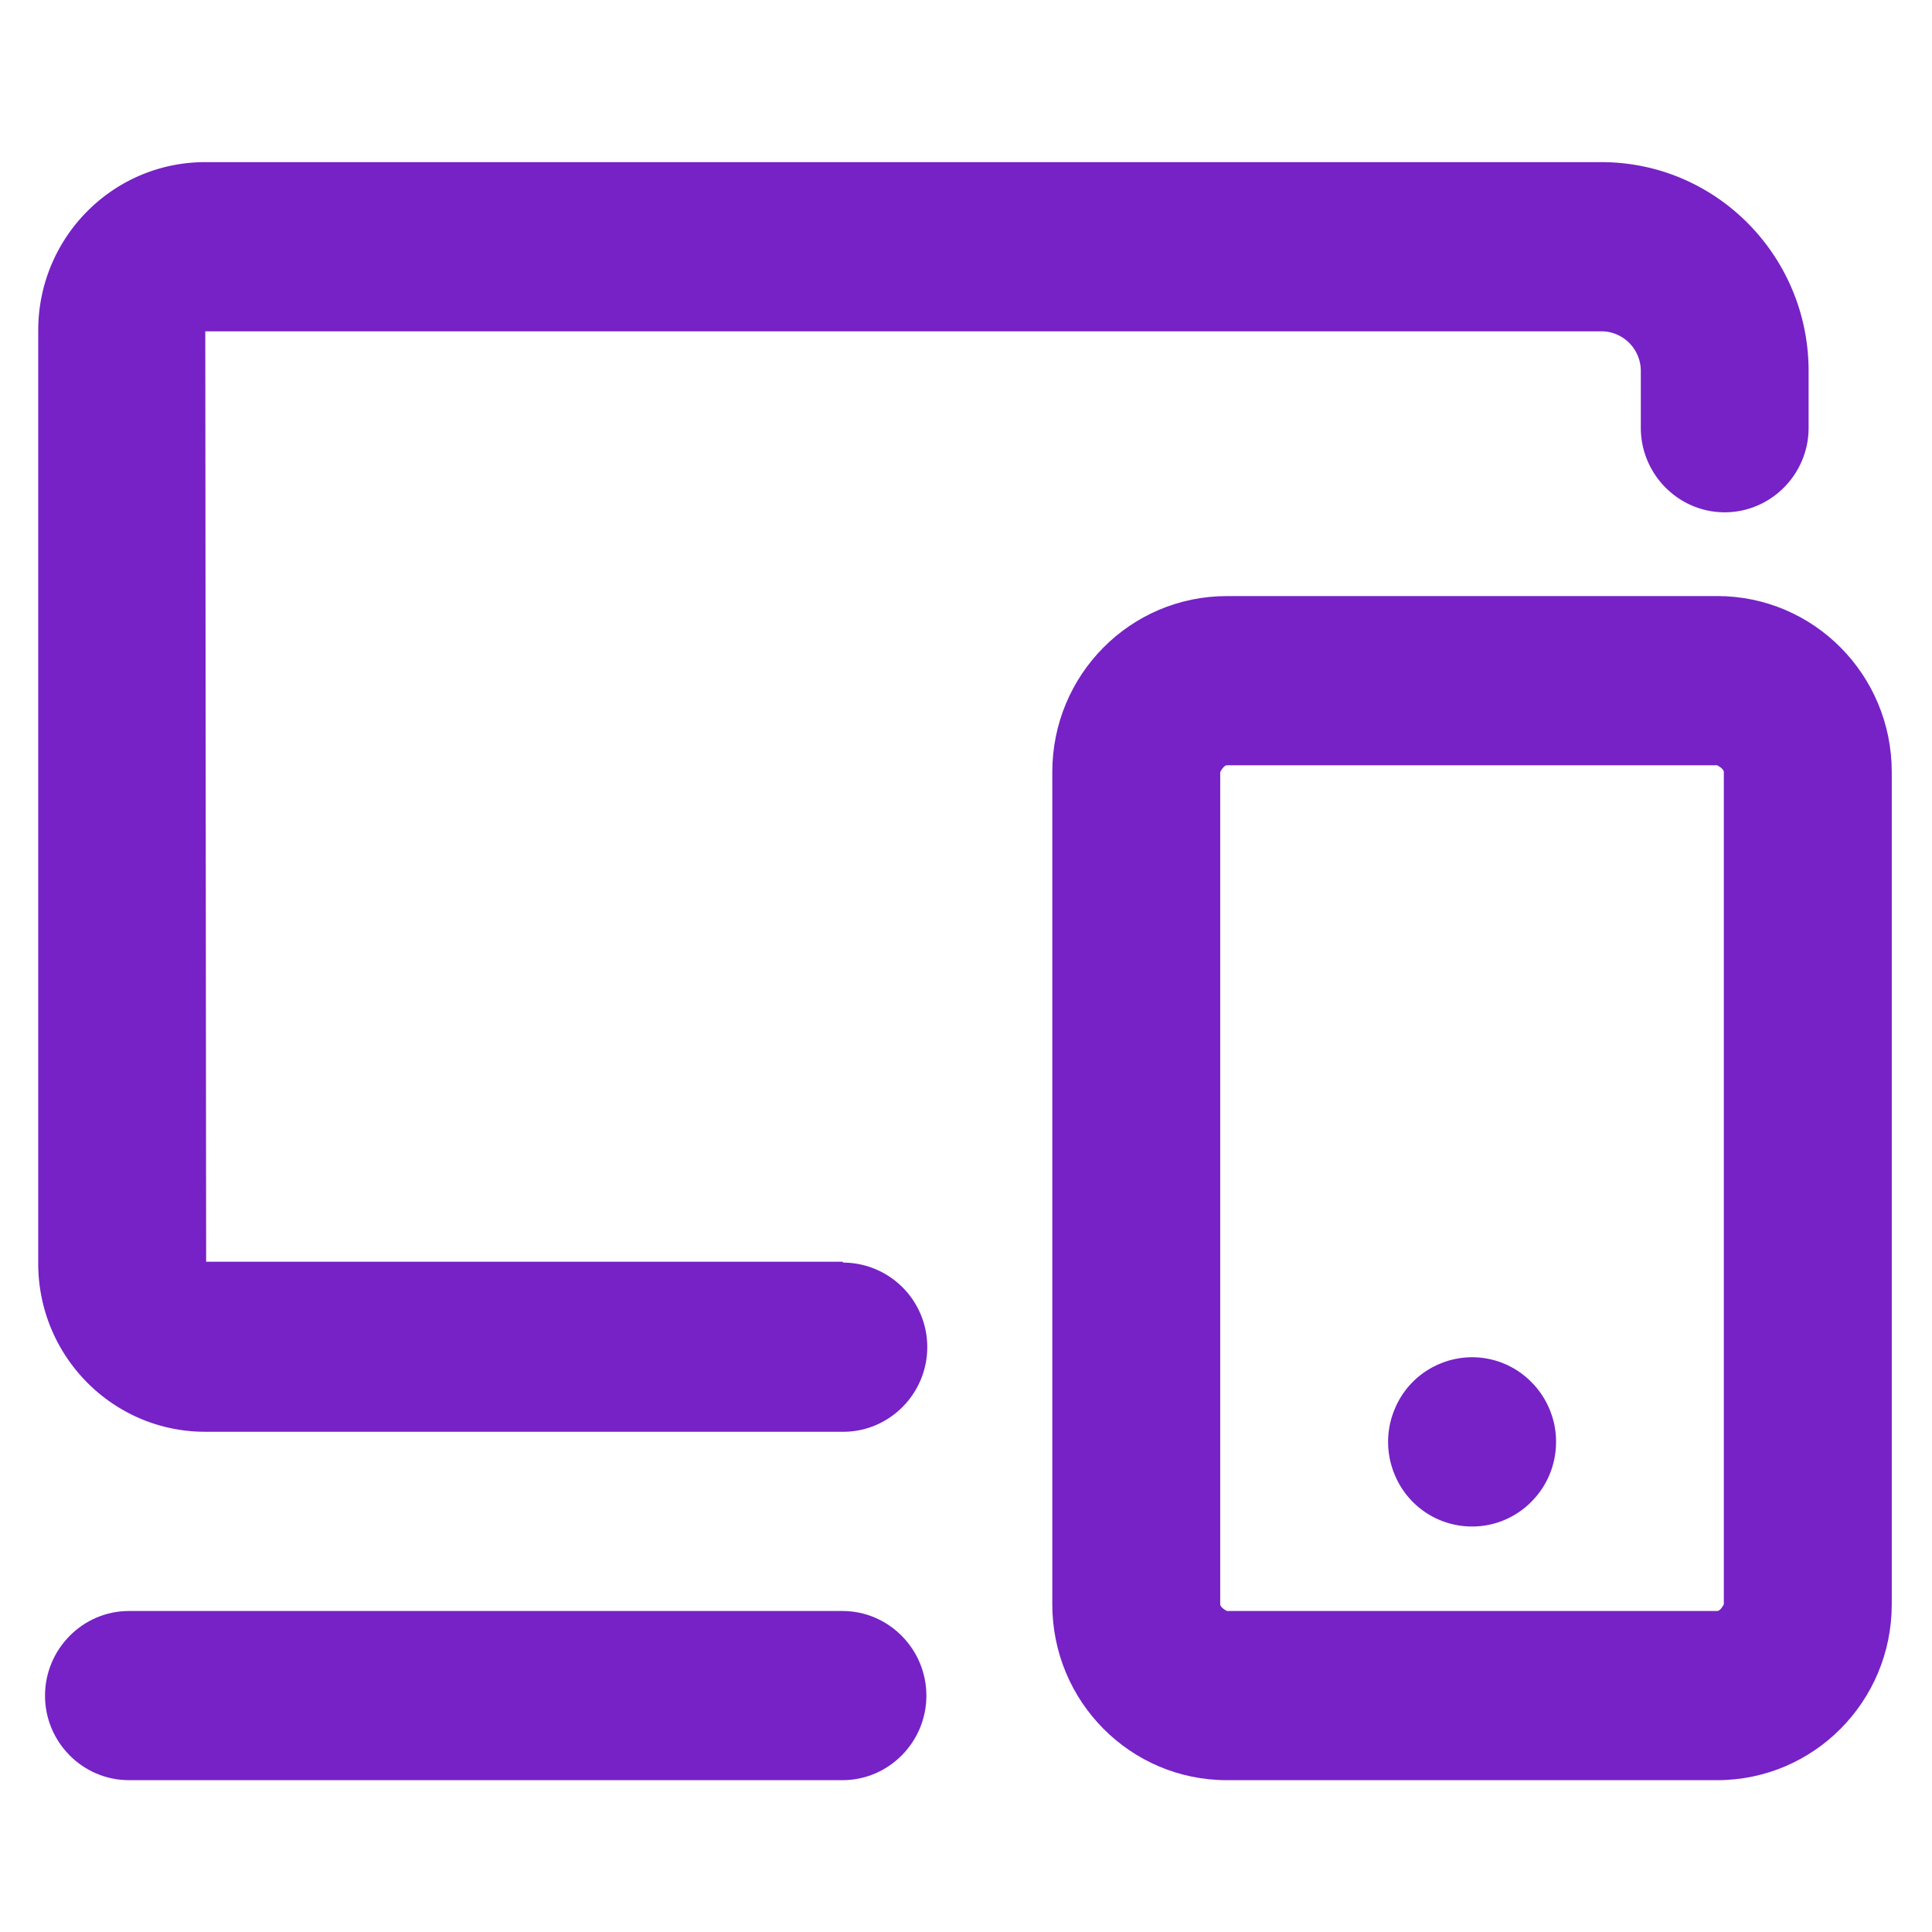
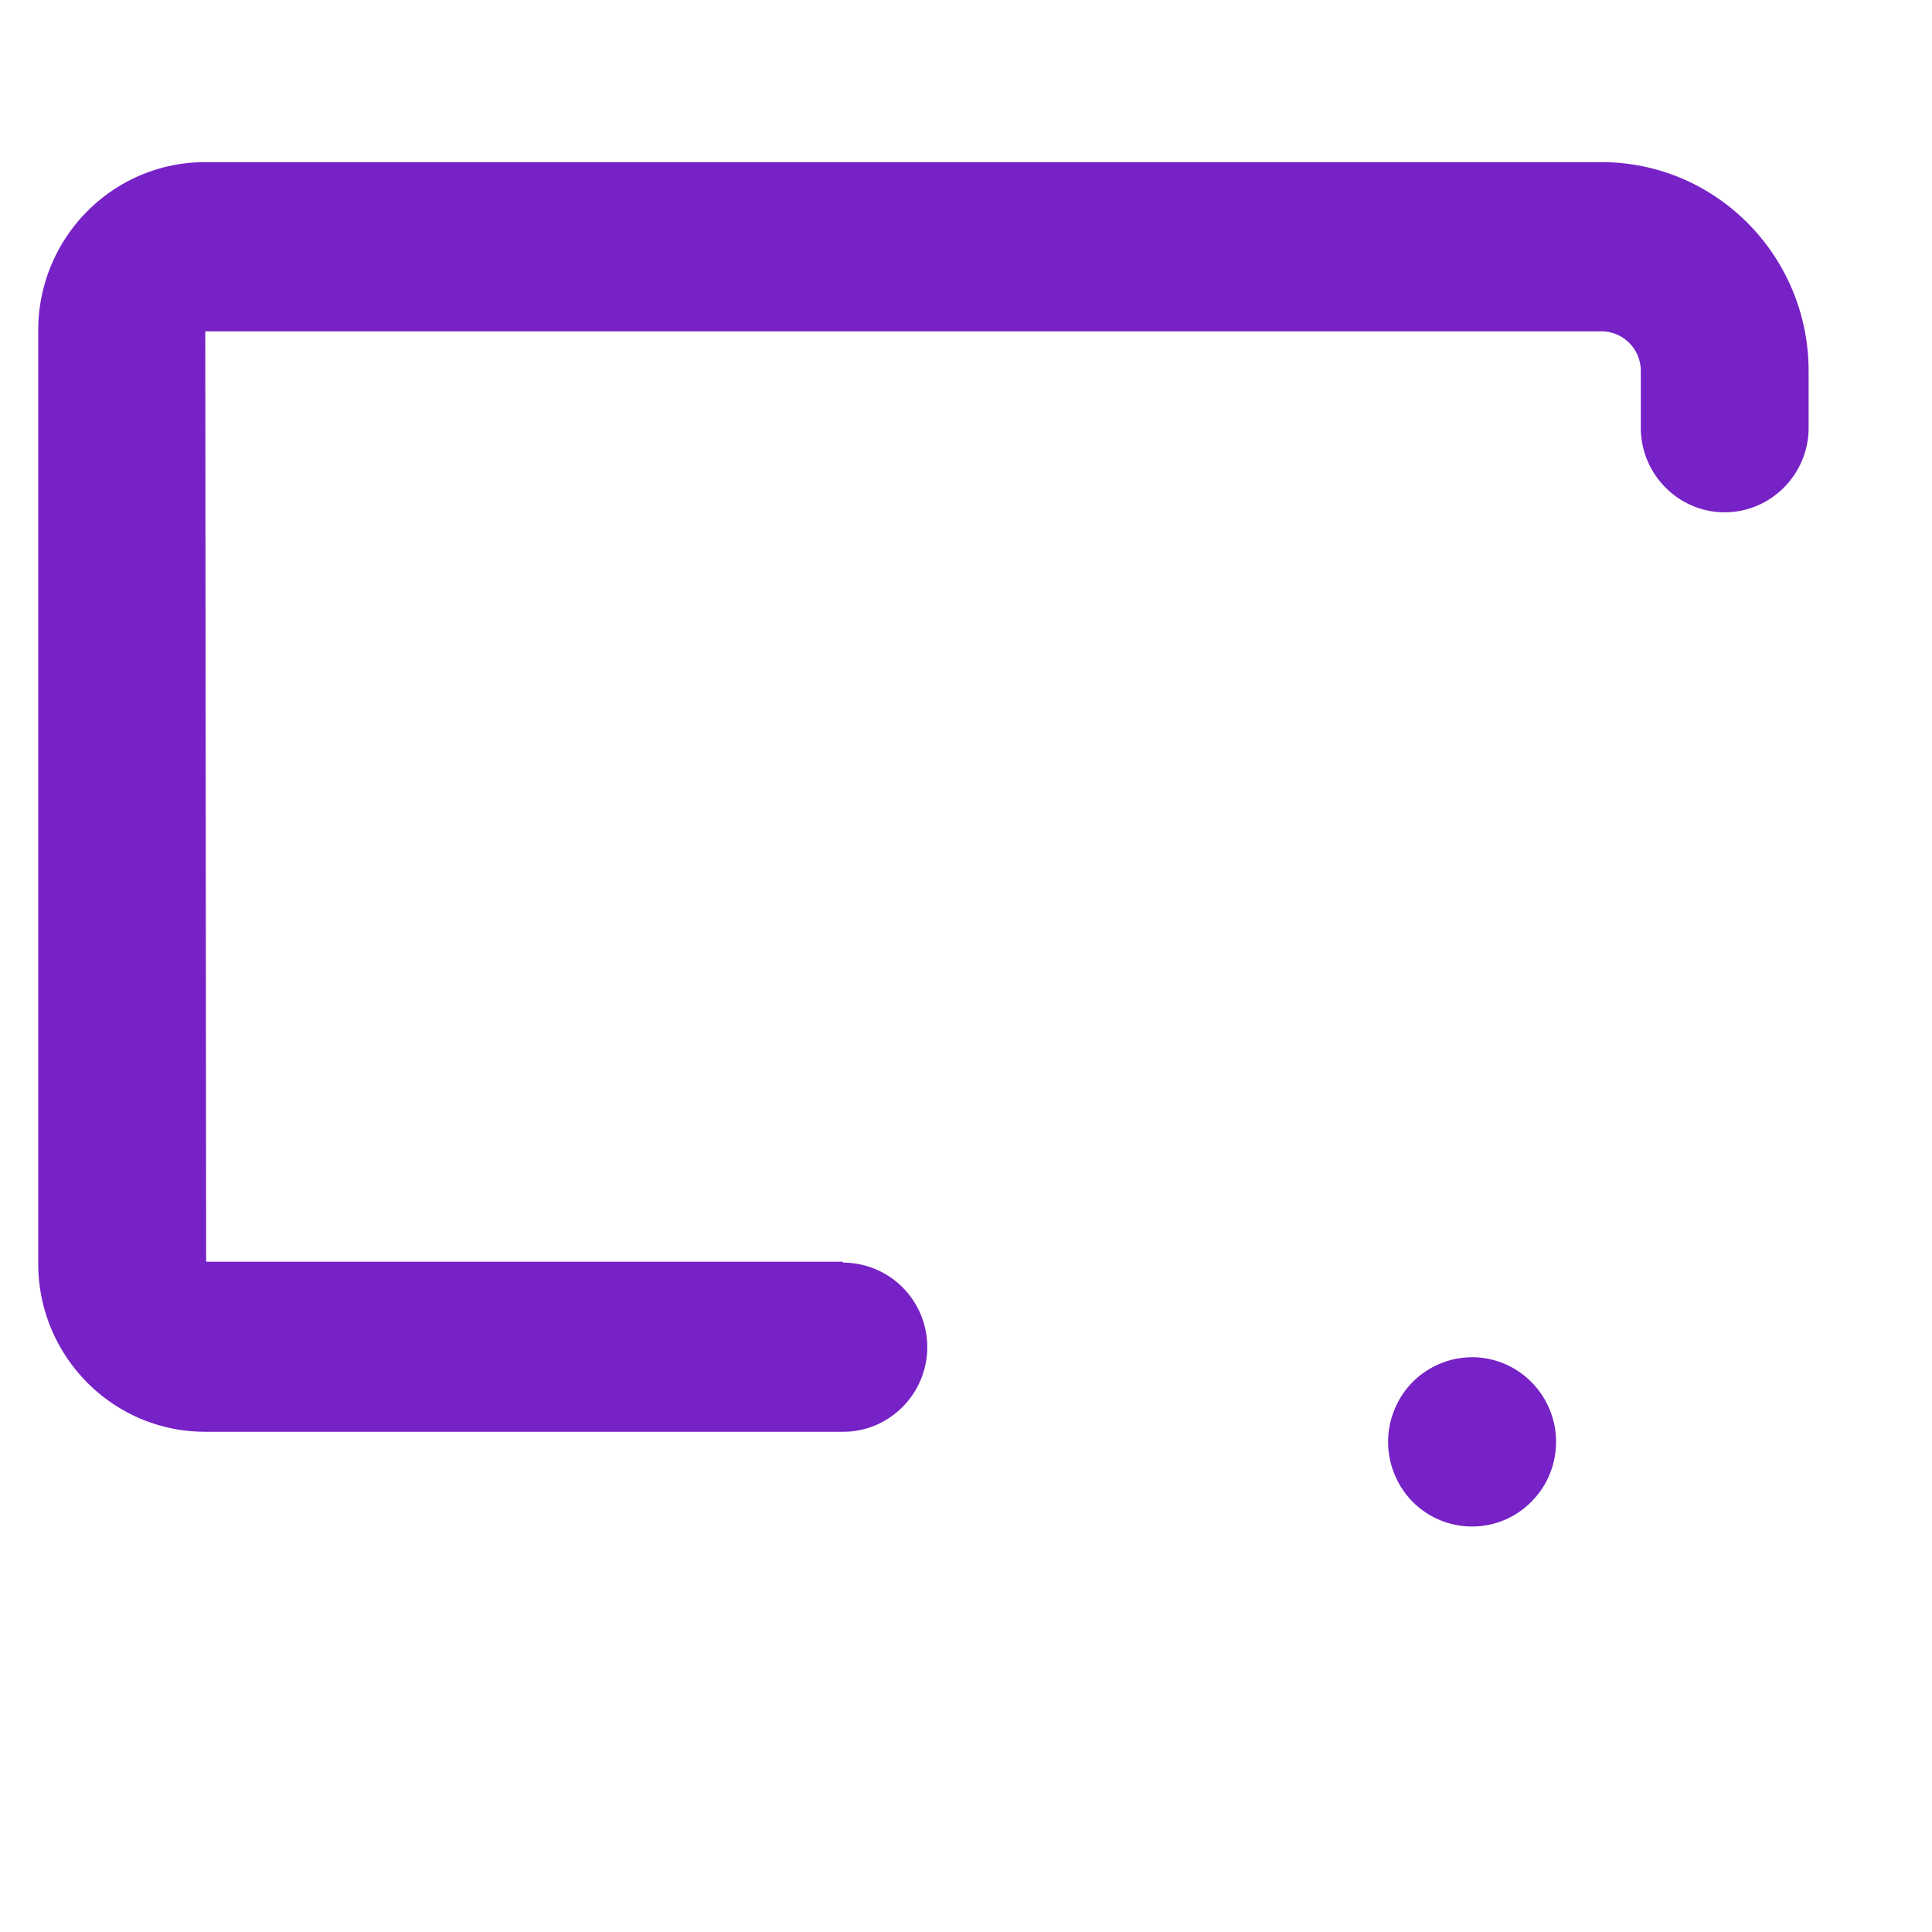
<svg xmlns="http://www.w3.org/2000/svg" width="80" viewBox="0 0 60 60" height="80" version="1.0">
  <defs>
    <clipPath id="a">
      <path d="M1.094 5.035H57V45H1.094zm0 0" />
    </clipPath>
    <clipPath id="b">
      <path d="M1.094 50H29v5.285H1.094zm0 0" />
    </clipPath>
    <clipPath id="c">
      <path d="M32 18h26.844v37.285H32zm0 0" />
    </clipPath>
  </defs>
  <path fill="#fff" d="M-6-6h72v72H-6z" />
-   <path fill="#fff" d="M-6-6h72v72H-6z" />
  <g clip-path="url(#a)">
    <path fill="#7622c6" d="M26.164 39.184H6.402l-.027-28.895H49.73c.676 0 1.227.55 1.227 1.234v1.762c0 1.445 1.172 2.625 2.605 2.625 1.434 0 2.606-1.18 2.606-2.625v-1.762c0-3.57-2.867-6.488-6.438-6.488H6.375c-2.867 0-5.188 2.34-5.188 5.227v28.976c0 2.887 2.32 5.227 5.188 5.227h19.813c1.437 0 2.609-1.184 2.609-2.63a2.622 2.622 0 00-2.61-2.624zm0 0" />
  </g>
  <g clip-path="url(#b)">
-     <path fill="#7622c6" d="M26.164 50.031H4.004c-1.434 0-2.606 1.184-2.606 2.63 0 1.444 1.172 2.624 2.606 2.624h22.16c1.434 0 2.606-1.18 2.606-2.625s-1.172-2.629-2.606-2.629zm0 0" />
-   </g>
+     </g>
  <g clip-path="url(#c)">
-     <path fill="#7622c6" d="M53.328 18.512H38.102c-2.997 0-5.422 2.441-5.422 5.465v25.847c0 3.02 2.425 5.461 5.422 5.461h15.226c2.996 0 5.422-2.441 5.422-5.46V23.976c0-3.024-2.426-5.465-5.422-5.465zm.207 31.312s-.101.207-.207.207H38.102s-.207-.105-.207-.207V23.977s.105-.211.207-.211h15.226s.207.105.207.21zm0 0" />
-   </g>
+     </g>
  <path fill="#7622c6" d="M48.324 44.777a2.62 2.62 0 01-.765 1.86 2.581 2.581 0 01-1.844.77 2.595 2.595 0 01-2.406-1.621 2.62 2.62 0 01-.2-1.009 2.6 2.6 0 01.2-1.004 2.589 2.589 0 011.41-1.421 2.581 2.581 0 012.84.57 2.6 2.6 0 01.566.851c.133.32.2.657.2 1.004zm0 0" />
</svg>